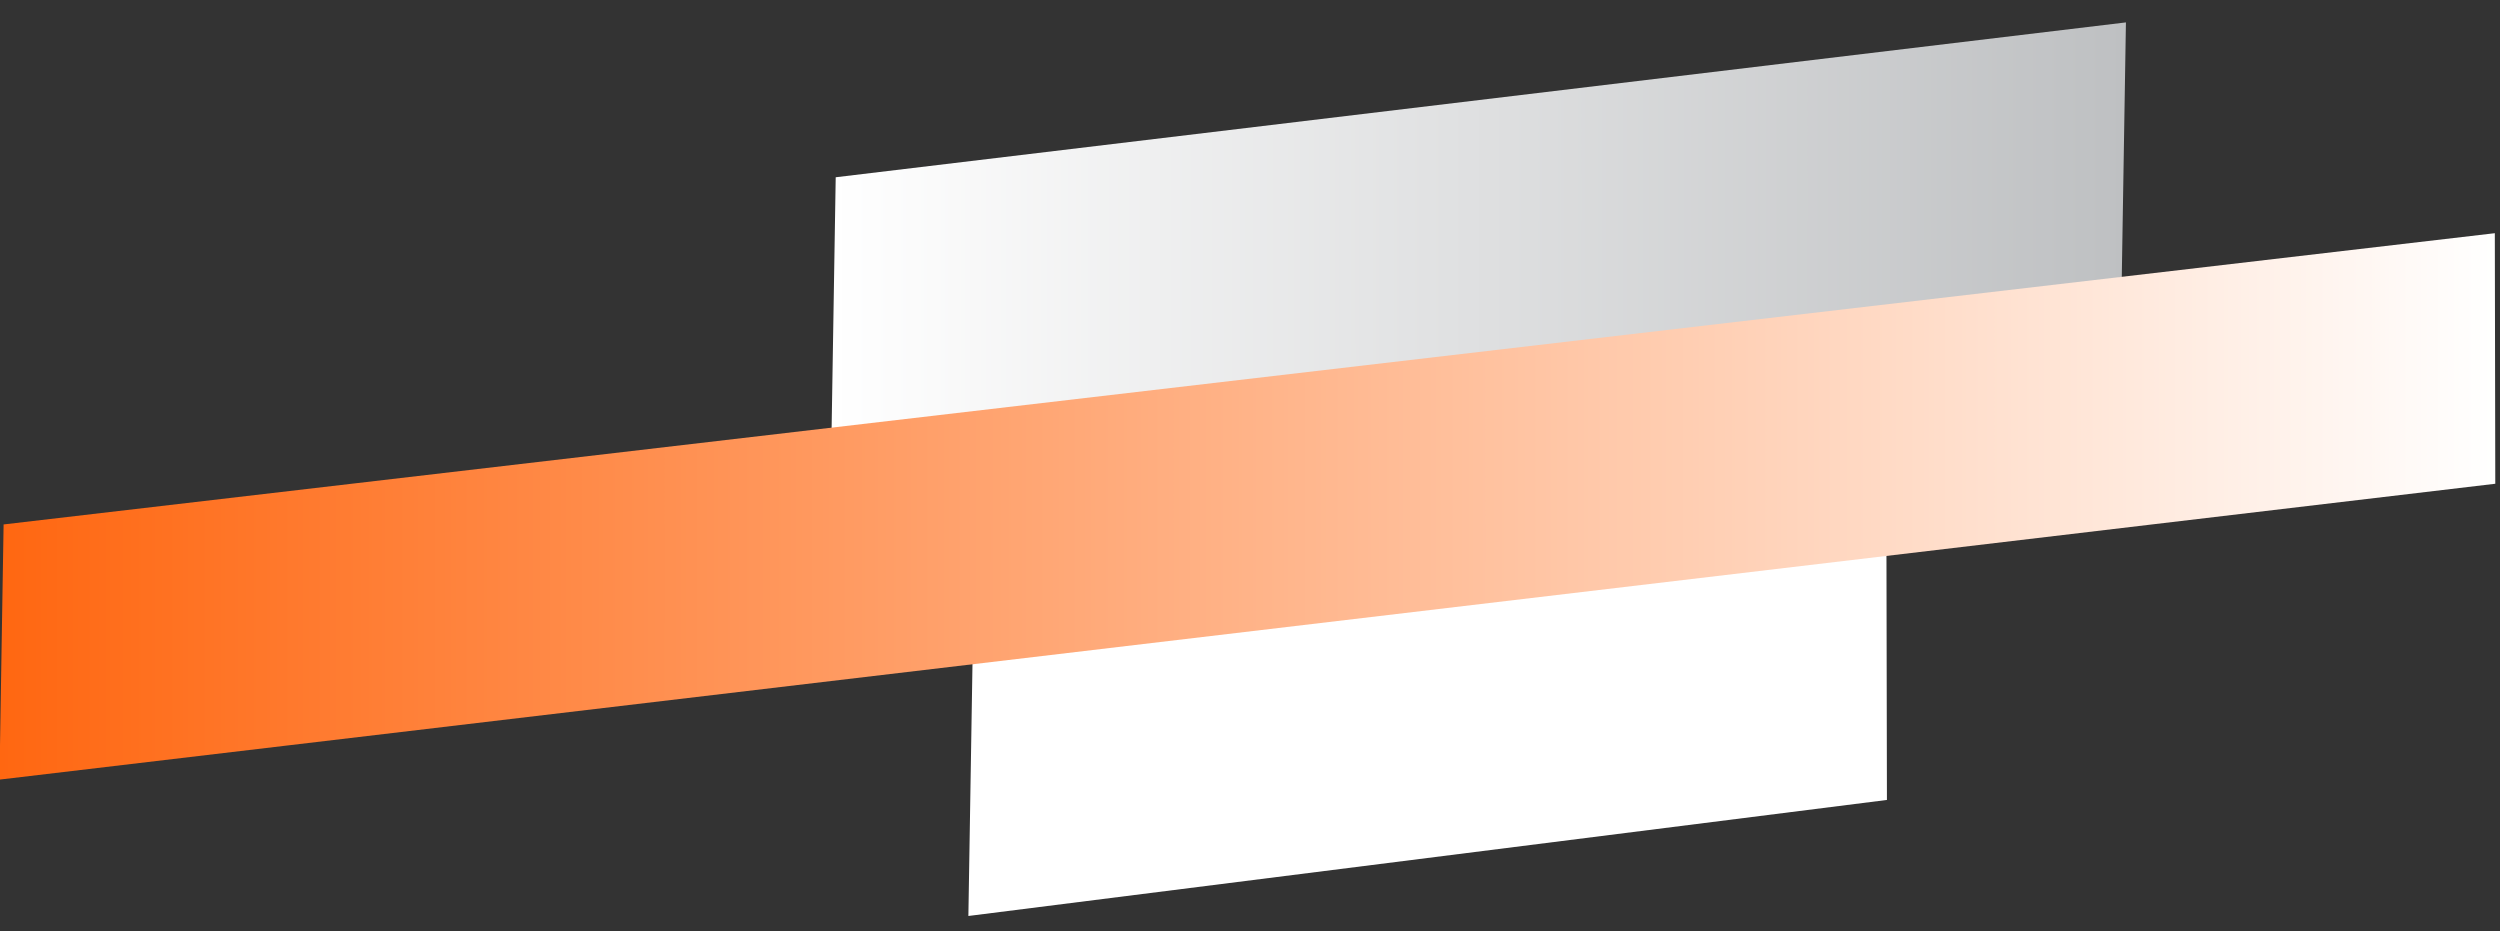
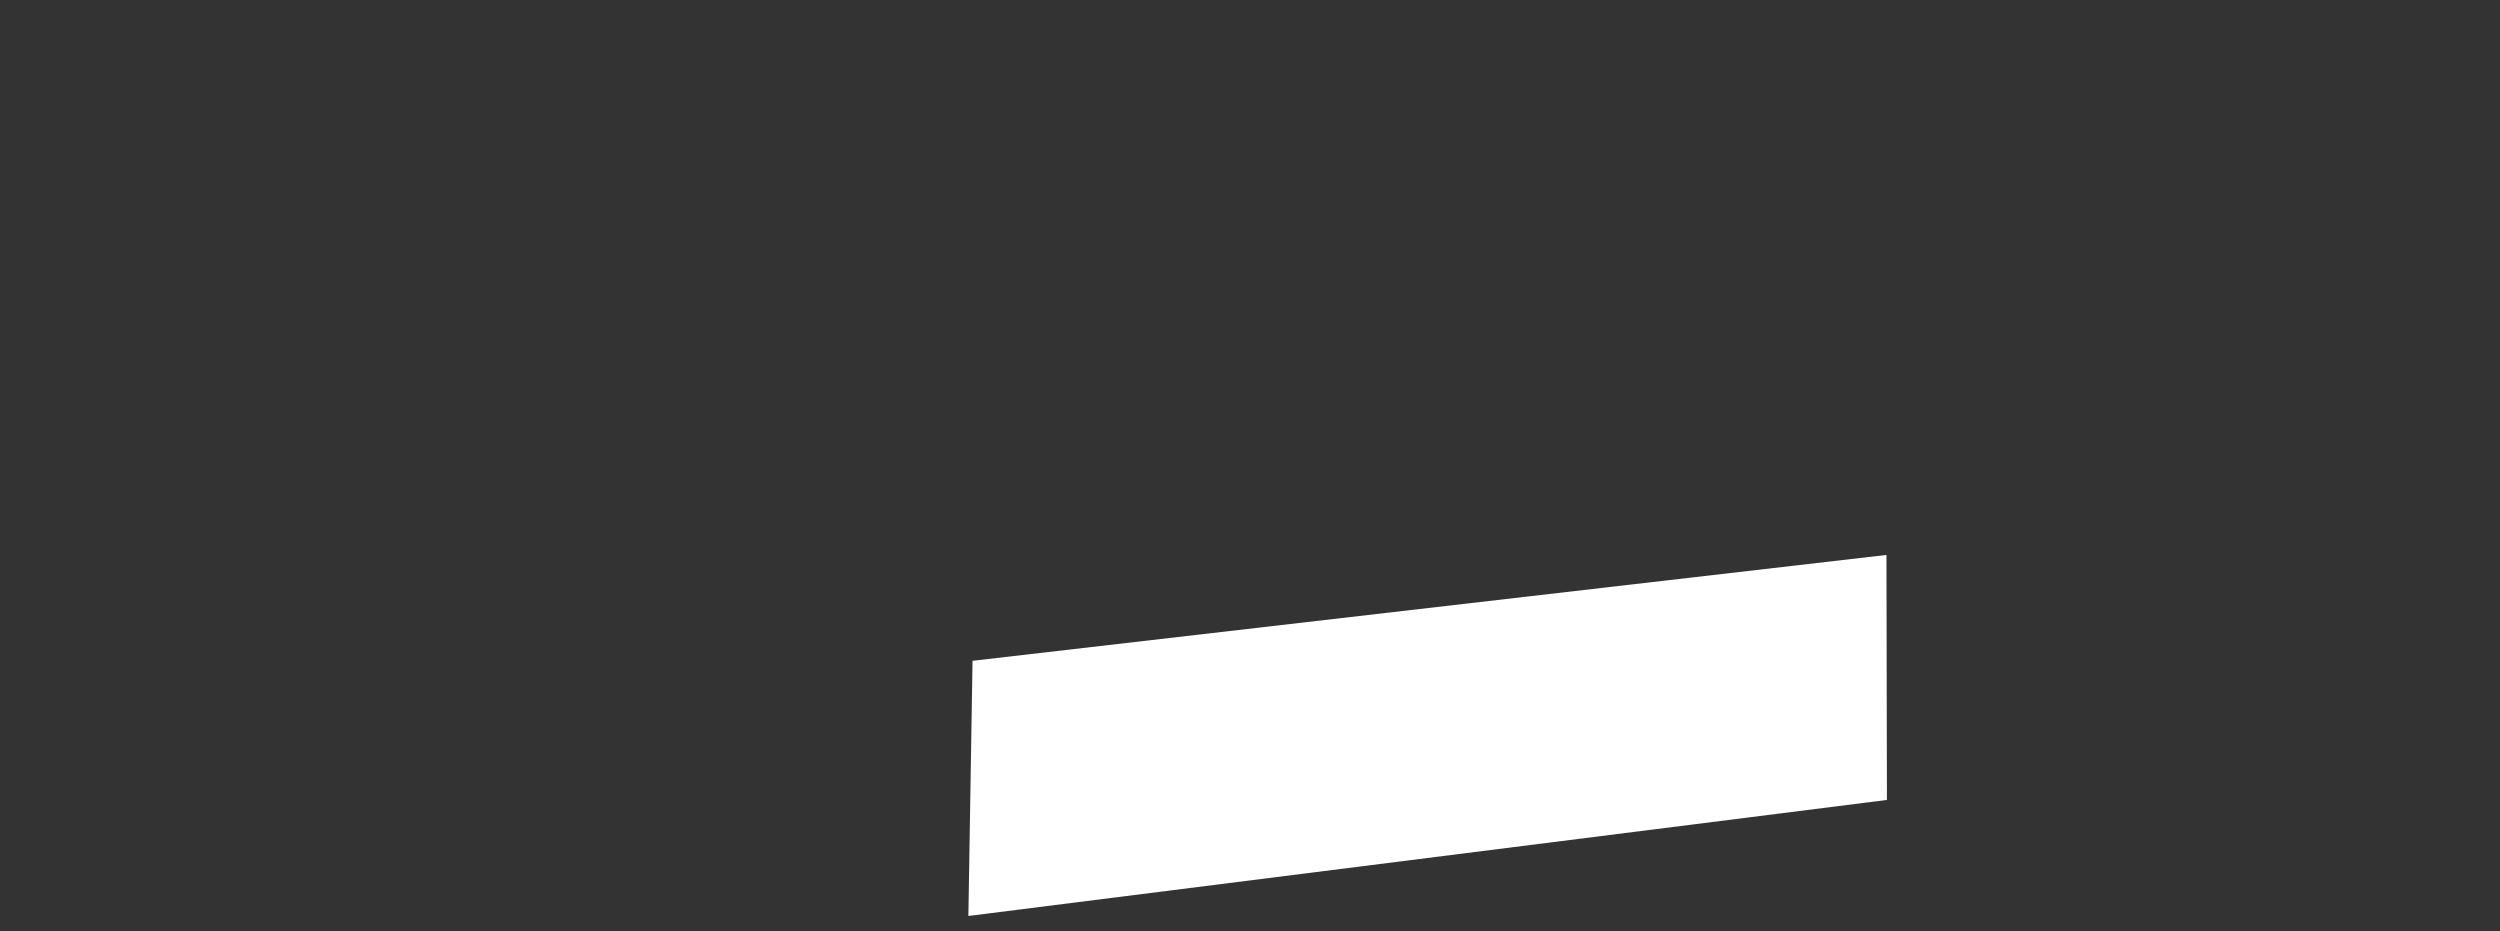
<svg xmlns="http://www.w3.org/2000/svg" version="1.1" id="Layer_1" x="0px" y="0px" viewBox="0 0 540.8 201.5" style="enable-background:new 0 0 540.8 201.5;" xml:space="preserve">
  <rect x="0" y="0" width="540.8" height="201.5" fill="#333333" stroke="none" />
  <style type="text/css">
	.st0{fill:url(#SVGID_1_);}
	.st1{fill:url(#SVGID_00000093141692908868116750000006552518154573646000_);}
	.st2{fill:url(#SVGID_00000088815437606905861130000013135953779821999250_);}
</style>
  <g transform="translate(312.28 -7964.255)">
    <linearGradient id="SVGID_1_" gradientUnits="userSpaceOnUse" x1="-444.68" y1="152.695" x2="-164.68" y2="152.695" gradientTransform="matrix(1 0 0 -1 312.28 8166.145)">
      <stop offset="0" style="stop-color:#FFFFFF" />
      <stop offset="1" style="stop-color:#BEC0C2" />
    </linearGradient>
-     <path class="st0" d="M146.7,8024.3l-279.1,33.5l0.9-55.2l279.1-33.5L146.7,8024.3z" />
    <linearGradient id="SVGID_00000078037811984892068550000016779972352677523117_" gradientUnits="userSpaceOnUse" x1="-677.954" y1="-7.558" x2="-678.8" y2="-7.115" gradientTransform="matrix(-198.194 -3.369 1.385 -81.44 -134445.25 5239.51)">
      <stop offset="7.458905e-08" style="stop-color:#FFFFFF" />
      <stop offset="1" style="stop-color:#FFFFFF" />
    </linearGradient>
    <path style="fill:url(#SVGID_00000078037811984892068550000016779972352677523117_);" d="M95.9,8137.3l-198.7,25.1l0.9-55.2   l197.7-22.9L95.9,8137.3z" />
    <linearGradient id="SVGID_00000017509850088542446180000001579910887565458599_" gradientUnits="userSpaceOnUse" x1="-624.68" y1="92.345" x2="-84.78" y2="92.345" gradientTransform="matrix(1 0 0 -1 312.28 8166.145)">
      <stop offset="7.458905e-08" style="stop-color:#FF6711" />
      <stop offset="1" style="stop-color:#FFFFFF" />
    </linearGradient>
-     <path style="fill:url(#SVGID_00000017509850088542446180000001579910887565458599_);" d="M227.5,8068.9l-539.9,64l0.9-55.2   l538.9-63L227.5,8068.9z" />
  </g>
</svg>